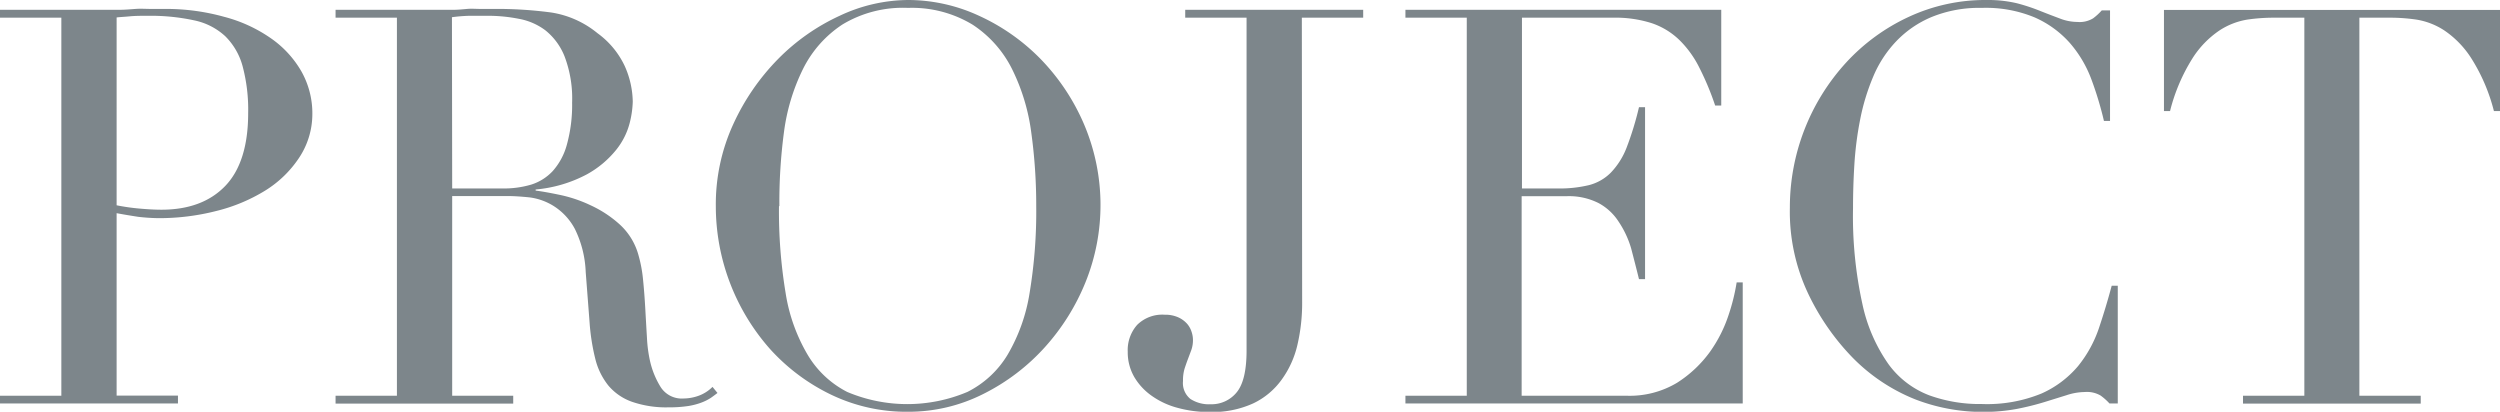
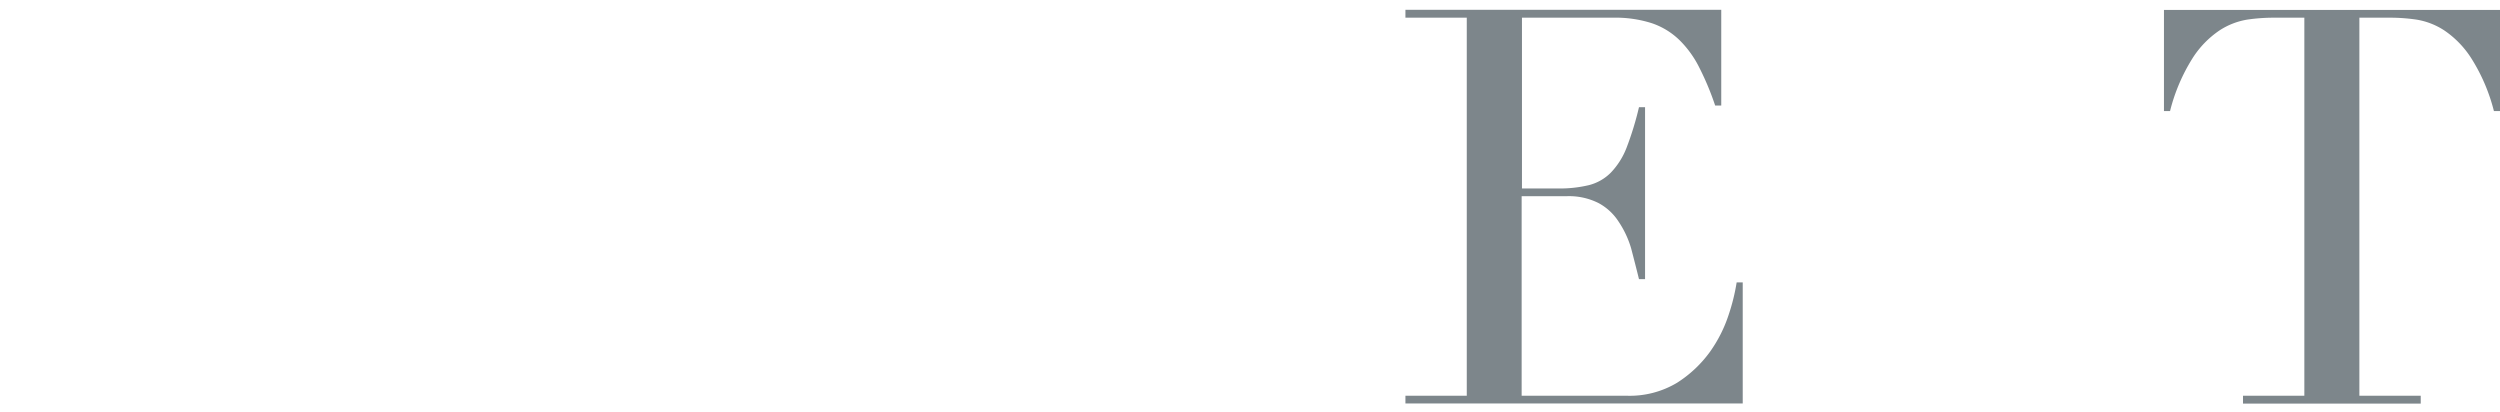
<svg xmlns="http://www.w3.org/2000/svg" viewBox="0 0 316.63 52.15">
  <defs>
    <style>.cls-1{fill:#7d868b;}</style>
  </defs>
  <g id="レイヤー_2" data-name="レイヤー 2">
    <g id="レイヤー_1-2" data-name="レイヤー 1">
-       <path class="cls-1" d="M0,50.12H7.77V2.24H0v-1H13.16c.65,0,1.31,0,2,0s1.31-.06,2-.11,1.3,0,1.92,0,1.28,0,1.93,0a27.4,27.4,0,0,1,7.38,1,18.5,18.5,0,0,1,5.88,2.69,13,13,0,0,1,3.89,4.2,10.82,10.82,0,0,1,1.4,5.46A10,10,0,0,1,37.87,20a13.94,13.94,0,0,1-4.27,4.13,21.66,21.66,0,0,1-6.2,2.59,29.26,29.26,0,0,1-7.38.91,25,25,0,0,1-2.52-.17Q16,27.23,14.77,27v23.1h7.77v1H0ZM14.77,26a26,26,0,0,0,2.94.42c1,.09,1.94.14,2.73.14,3.45,0,6.15-1,8.08-3s2.91-5.1,2.91-9.21a21.33,21.33,0,0,0-.7-5.95,8.42,8.42,0,0,0-2.21-3.82,8.25,8.25,0,0,0-3.92-2A26,26,0,0,0,18.83,2c-.89,0-1.69,0-2.41.07s-1.28.09-1.65.14Z" />
-       <path class="cls-1" d="M42.5,50.12h7.77V2.24H42.5v-1H55.8q.84,0,1.68,0c.56,0,1.12-.06,1.68-.11s1.12,0,1.68,0,1.12,0,1.68,0a52.07,52.07,0,0,1,7.28.45,12.18,12.18,0,0,1,5.88,2.63A10.8,10.8,0,0,1,79.14,8.4a11.42,11.42,0,0,1,1,4.48,12.26,12.26,0,0,1-.39,2.7,9,9,0,0,1-1.68,3.36,12.47,12.47,0,0,1-3.74,3.14A17,17,0,0,1,67.84,24v.14c.74.09,1.76.27,3,.53A17.28,17.28,0,0,1,74.8,26a14.47,14.47,0,0,1,3.68,2.42,8.16,8.16,0,0,1,2.38,3.88,17.14,17.14,0,0,1,.59,3.19c.12,1.19.21,2.41.28,3.67s.14,2.47.21,3.64a17.24,17.24,0,0,0,.39,2.94A10.77,10.77,0,0,0,83.66,49a3.18,3.18,0,0,0,2.94,1.47,5.75,5.75,0,0,0,1.89-.35A4.76,4.76,0,0,0,90.24,49l.63.77q-.36.28-.81.6a6.11,6.11,0,0,1-1.15.59,8.64,8.64,0,0,1-1.72.46,15.62,15.62,0,0,1-2.48.17,13.26,13.26,0,0,1-4.66-.7,6.93,6.93,0,0,1-3-2.06,8.74,8.74,0,0,1-1.65-3.36,26.85,26.85,0,0,1-.73-4.66l-.49-6.37A13.45,13.45,0,0,0,72.81,29a7.69,7.69,0,0,0-2.63-2.87A7.54,7.54,0,0,0,67.07,25c-1.08-.11-2-.17-2.8-.17h-7V50.12H65v1H42.5ZM57.27,23.87h6.44a12.18,12.18,0,0,0,3.57-.49A6.31,6.31,0,0,0,70,21.67a8.25,8.25,0,0,0,1.79-3.33A18.85,18.85,0,0,0,72.46,13a15,15,0,0,0-.95-5.84,8,8,0,0,0-2.45-3.33A7.94,7.94,0,0,0,65.7,2.38,20.08,20.08,0,0,0,62,2l-2.56,0a19.92,19.92,0,0,0-2.2.18Z" />
-       <path class="cls-1" d="M90.66,26.11a24.34,24.34,0,0,1,2.2-10.36,28.86,28.86,0,0,1,5.67-8.26A26.46,26.46,0,0,1,106.34,2,20.6,20.6,0,0,1,115,0a21.46,21.46,0,0,1,9,2,26,26,0,0,1,7.81,5.49,27.22,27.22,0,0,1,5.49,8.26,26.12,26.12,0,0,1,.18,20A27.88,27.88,0,0,1,132.31,44a26.29,26.29,0,0,1-7.74,5.88A21,21,0,0,1,115,52.15,22,22,0,0,1,105.29,50a25.05,25.05,0,0,1-7.74-5.77,27.3,27.3,0,0,1-6.89-18.1Zm8,0a63.1,63.1,0,0,0,.84,11,22.05,22.05,0,0,0,2.8,7.84,12.38,12.38,0,0,0,5,4.69,19.57,19.57,0,0,0,15.22,0,12.42,12.42,0,0,0,5.08-4.69,22.25,22.25,0,0,0,2.8-7.84,63.1,63.1,0,0,0,.84-11,67.39,67.39,0,0,0-.63-9.34,25.46,25.46,0,0,0-2.42-8,14.39,14.39,0,0,0-5-5.64A14.81,14.81,0,0,0,115,1a14.82,14.82,0,0,0-8.3,2.1,14.39,14.39,0,0,0-5,5.64,25.45,25.45,0,0,0-2.41,8A67.39,67.39,0,0,0,98.71,26.11Z" />
-       <path class="cls-1" d="M164.92,38.29a23.24,23.24,0,0,1-.6,5.39,12.13,12.13,0,0,1-2,4.41,9.39,9.39,0,0,1-3.6,3,12.39,12.39,0,0,1-5.46,1.09,15,15,0,0,1-4.13-.53,10.1,10.1,0,0,1-3.29-1.54,7.66,7.66,0,0,1-2.21-2.41,6.25,6.25,0,0,1-.8-3.15,4.81,4.81,0,0,1,1.19-3.4,4.52,4.52,0,0,1,3.5-1.29,4,4,0,0,1,1.75.35,3.34,3.34,0,0,1,1.08.8,2.84,2.84,0,0,1,.56,1,3.25,3.25,0,0,1,.18,1,3.79,3.79,0,0,1-.21,1.33l-.42,1.12c-.14.37-.28.77-.42,1.19a5.2,5.2,0,0,0-.21,1.61,2.58,2.58,0,0,0,.94,2.27,4.32,4.32,0,0,0,2.56.67,4.1,4.1,0,0,0,3.29-1.5q1.26-1.52,1.26-5.29V2.24h-7.77v-1h22.54v1h-7.77Z" />
      <path class="cls-1" d="M178,50.12h7.77V2.24H178v-1h40V13.37h-.77a35.13,35.13,0,0,0-2-4.79,13,13,0,0,0-2.52-3.5,9.29,9.29,0,0,0-3.5-2.14,15.06,15.06,0,0,0-4.9-.7H192.76V23.87h4.55a15.78,15.78,0,0,0,3.92-.42A6,6,0,0,0,204,21.88a9.49,9.49,0,0,0,2-3.15,39.13,39.13,0,0,0,1.58-5.15h.77V35.35h-.77c-.33-1.35-.67-2.66-1-3.92A12.22,12.22,0,0,0,205,28.07a6.92,6.92,0,0,0-2.52-2.34,8.3,8.3,0,0,0-4.09-.88h-5.67V50.12H206a11.66,11.66,0,0,0,6.4-1.64,15.22,15.22,0,0,0,4.17-3.92,17.38,17.38,0,0,0,2.38-4.73,25.19,25.19,0,0,0,1-4.06h.77V51.1H178Z" />
-       <path class="cls-1" d="M268.22,51.1h-1.05a7.31,7.31,0,0,0-1.12-1,3.42,3.42,0,0,0-2-.45,7.58,7.58,0,0,0-2.28.39l-2.8.87a34.31,34.31,0,0,1-3.53.88,23.22,23.22,0,0,1-4.34.38,23.7,23.7,0,0,1-8.58-1.61,23.1,23.1,0,0,1-7.87-5.25A30.23,30.23,0,0,1,229,37.17a24.26,24.26,0,0,1-2.31-10.85,27.16,27.16,0,0,1,7.14-18.41,25.06,25.06,0,0,1,7.91-5.77A23,23,0,0,1,251.63,0a16,16,0,0,1,3.85.42,24.39,24.39,0,0,1,3,1c.88.35,1.7.66,2.45.94a6.14,6.14,0,0,0,2.17.42,3.29,3.29,0,0,0,2-.46,7.46,7.46,0,0,0,1.09-1h1.05v14h-.77A43.44,43.44,0,0,0,264.86,10a14.94,14.94,0,0,0-2.73-4.58,12.86,12.86,0,0,0-4.45-3.22A16.07,16.07,0,0,0,251,1a15.9,15.9,0,0,0-6.37,1.16,13.24,13.24,0,0,0-4.48,3.08,14.68,14.68,0,0,0-2.91,4.48,27.3,27.3,0,0,0-1.64,5.38,42.65,42.65,0,0,0-.74,5.75c-.12,1.93-.17,3.76-.17,5.49a51.71,51.71,0,0,0,1.19,12.18,20.72,20.72,0,0,0,3.32,7.63,11.41,11.41,0,0,0,5.15,3.92A18.82,18.82,0,0,0,251,51.17a18.14,18.14,0,0,0,7.56-1.33,12.94,12.94,0,0,0,4.62-3.46,15.52,15.52,0,0,0,2.66-4.84c.6-1.79,1.14-3.58,1.61-5.35h.77Z" />
      <path class="cls-1" d="M284.08,50.12h7.77V2.24h-4.06a23.49,23.49,0,0,0-3.15.24,9.1,9.1,0,0,0-3.53,1.37,12,12,0,0,0-3.43,3.54,23,23,0,0,0-2.84,6.68h-.77V1.26h42.56V14.07h-.77A23,23,0,0,0,313,7.39a12.13,12.13,0,0,0-3.43-3.54,9.08,9.08,0,0,0-3.54-1.37,23.25,23.25,0,0,0-3.15-.24h-4.06V50.12h7.77v1H284.08Z" />
    </g>
  </g>
</svg>